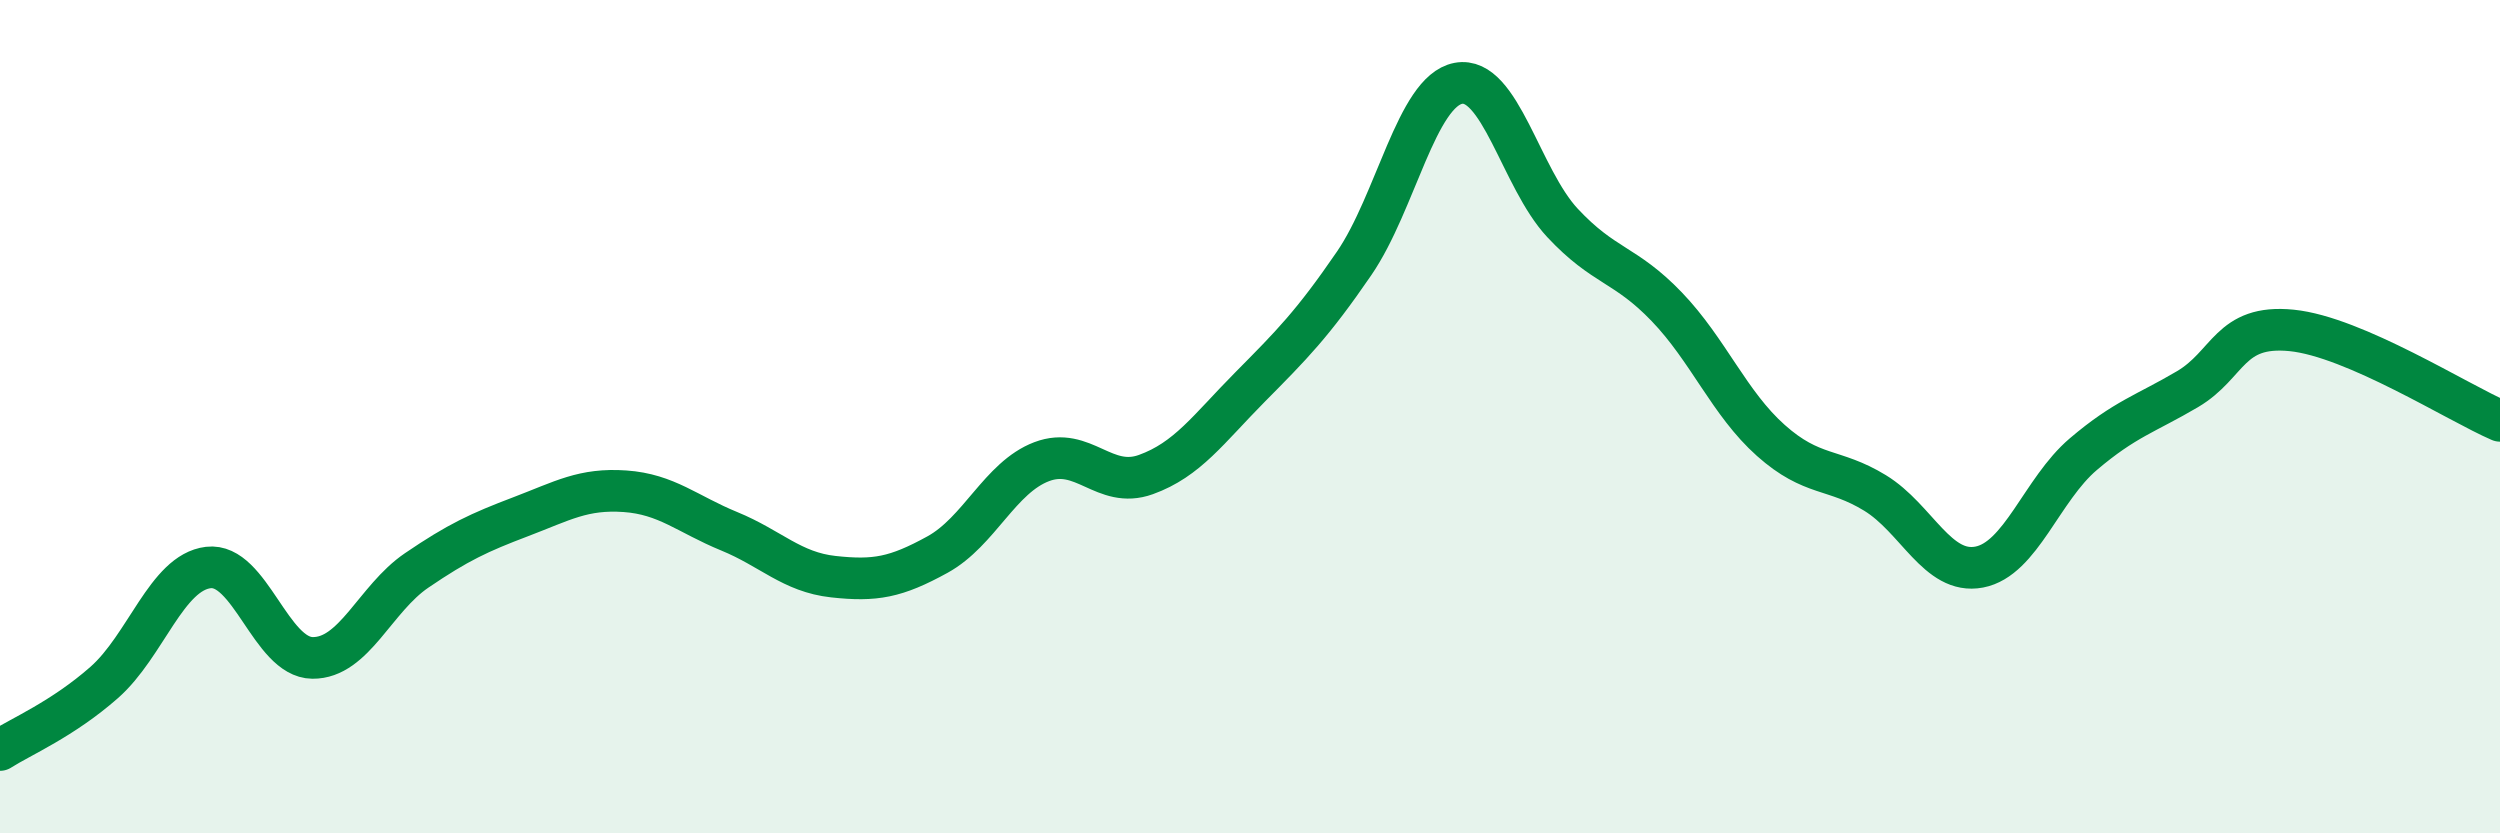
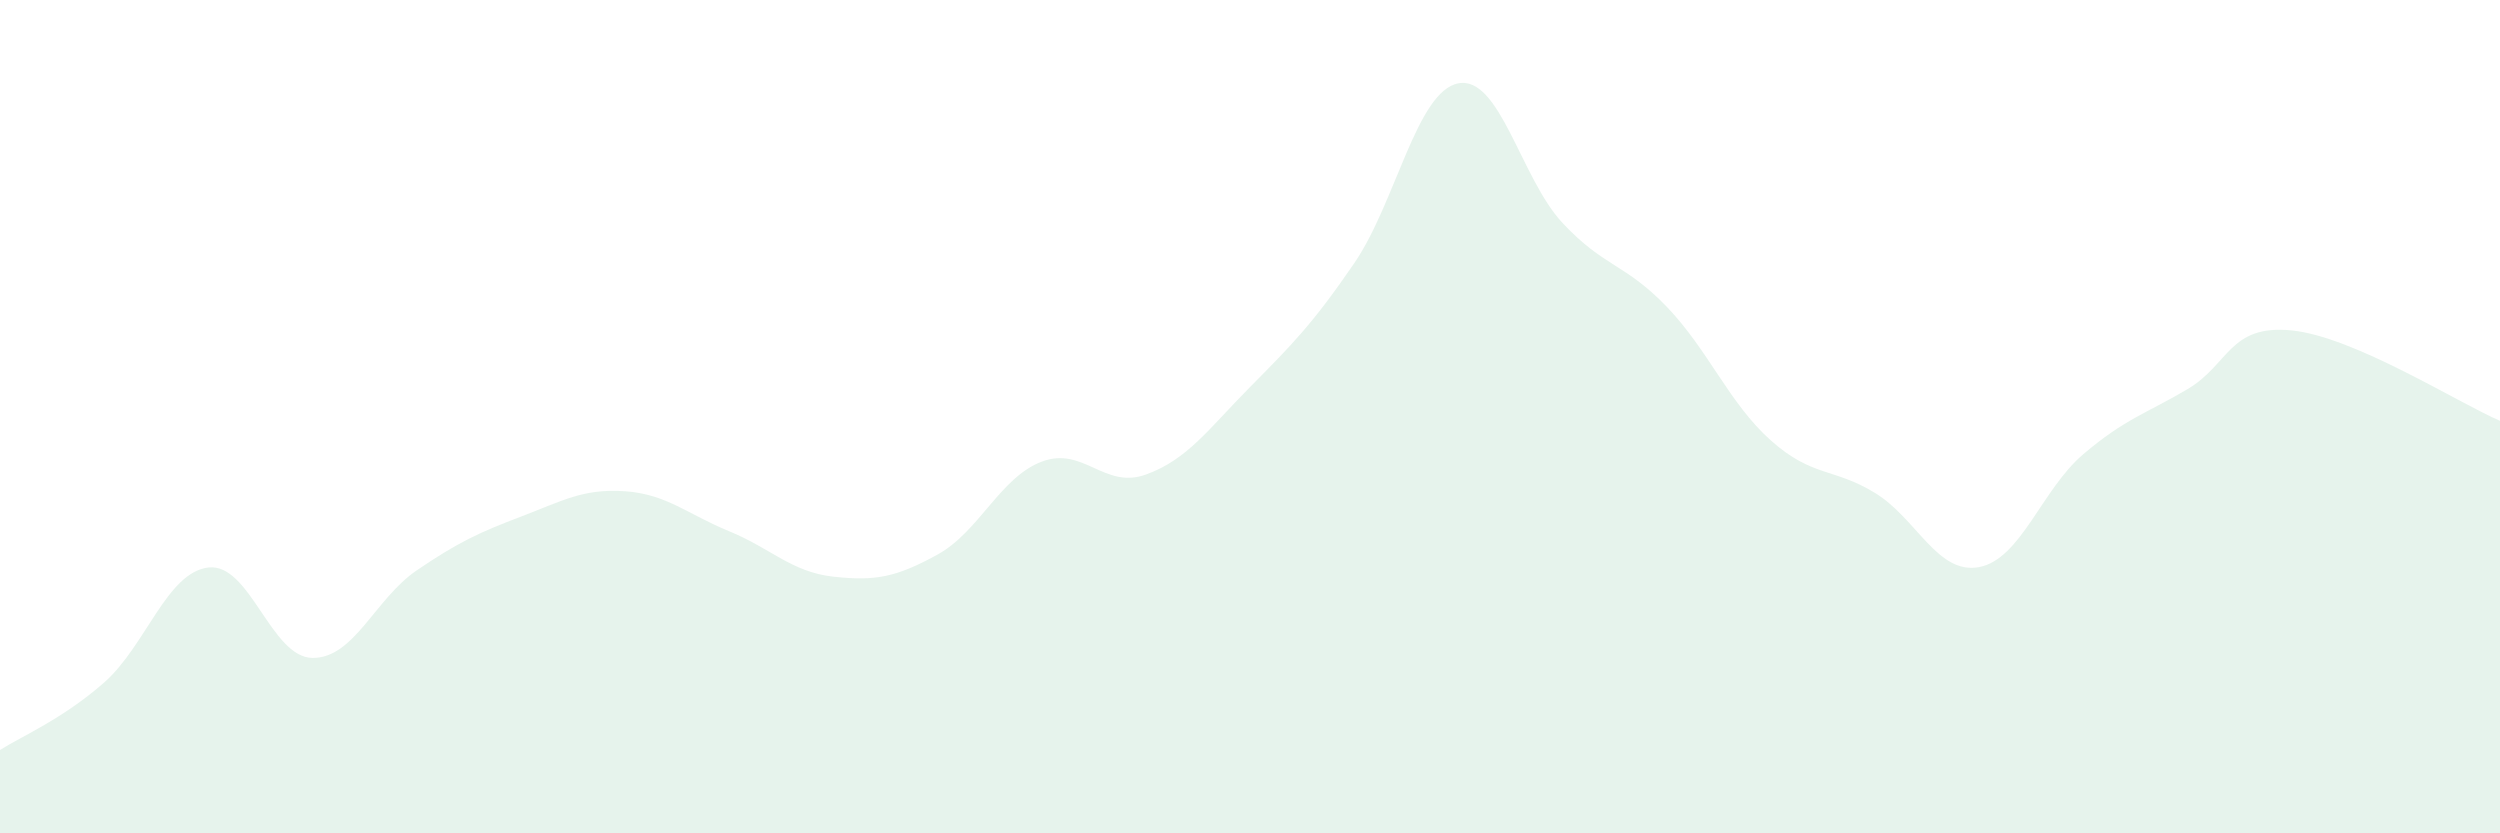
<svg xmlns="http://www.w3.org/2000/svg" width="60" height="20" viewBox="0 0 60 20">
  <path d="M 0,18 C 0.5,17.68 1.5,17.26 2.5,16.38 C 3.5,15.5 4,13.74 5,13.62 C 6,13.5 6.5,15.78 7.5,15.79 C 8.5,15.8 9,14.37 10,13.69 C 11,13.01 11.5,12.78 12.5,12.4 C 13.5,12.02 14,11.72 15,11.79 C 16,11.86 16.5,12.34 17.5,12.75 C 18.5,13.16 19,13.73 20,13.84 C 21,13.95 21.5,13.86 22.5,13.31 C 23.5,12.76 24,11.46 25,11.08 C 26,10.7 26.5,11.75 27.5,11.39 C 28.5,11.03 29,10.3 30,9.29 C 31,8.28 31.5,7.78 32.5,6.32 C 33.5,4.86 34,2.19 35,2 C 36,1.81 36.5,4.28 37.5,5.35 C 38.5,6.42 39,6.32 40,7.36 C 41,8.4 41.5,9.68 42.5,10.57 C 43.5,11.46 44,11.22 45,11.83 C 46,12.44 46.5,13.8 47.5,13.61 C 48.5,13.42 49,11.75 50,10.9 C 51,10.05 51.5,9.93 52.5,9.34 C 53.5,8.75 53.5,7.78 55,7.93 C 56.5,8.08 59,9.67 60,10.1L60 20L0 20Z" fill="#008740" opacity="0.1" stroke-linecap="round" stroke-linejoin="round" />
-   <path d="M 0,18 C 0.5,17.68 1.5,17.26 2.5,16.38 C 3.5,15.5 4,13.74 5,13.62 C 6,13.5 6.5,15.78 7.5,15.79 C 8.5,15.8 9,14.37 10,13.69 C 11,13.01 11.5,12.78 12.5,12.4 C 13.5,12.02 14,11.72 15,11.79 C 16,11.86 16.5,12.34 17.5,12.75 C 18.5,13.16 19,13.73 20,13.84 C 21,13.95 21.5,13.86 22.5,13.31 C 23.5,12.76 24,11.46 25,11.08 C 26,10.7 26.5,11.75 27.5,11.39 C 28.5,11.03 29,10.3 30,9.29 C 31,8.28 31.5,7.78 32.5,6.32 C 33.5,4.86 34,2.19 35,2 C 36,1.81 36.5,4.28 37.5,5.35 C 38.5,6.42 39,6.32 40,7.36 C 41,8.4 41.5,9.68 42.5,10.57 C 43.5,11.46 44,11.22 45,11.83 C 46,12.44 46.5,13.8 47.5,13.61 C 48.5,13.42 49,11.75 50,10.9 C 51,10.05 51.5,9.93 52.5,9.34 C 53.5,8.75 53.5,7.78 55,7.93 C 56.5,8.08 59,9.67 60,10.1" stroke="#008740" stroke-width="1" fill="none" stroke-linecap="round" stroke-linejoin="round" />
</svg>